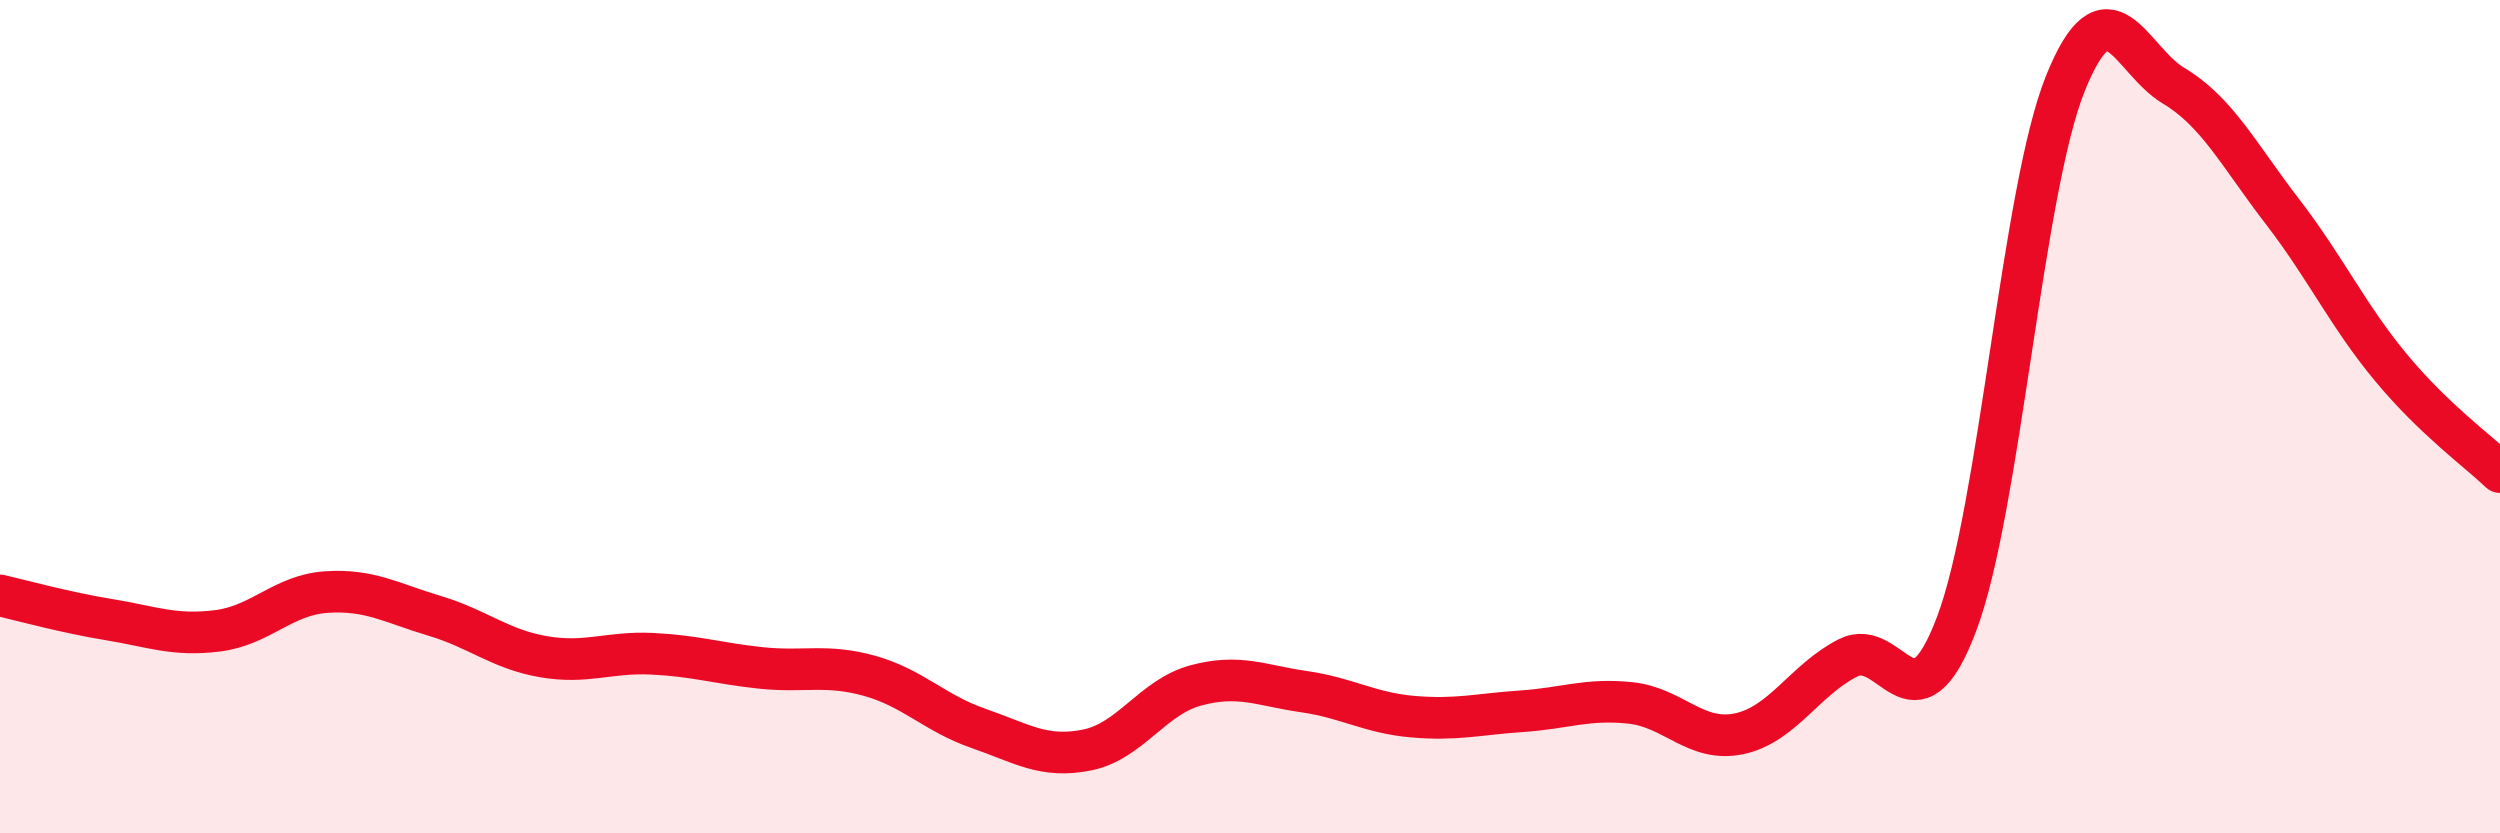
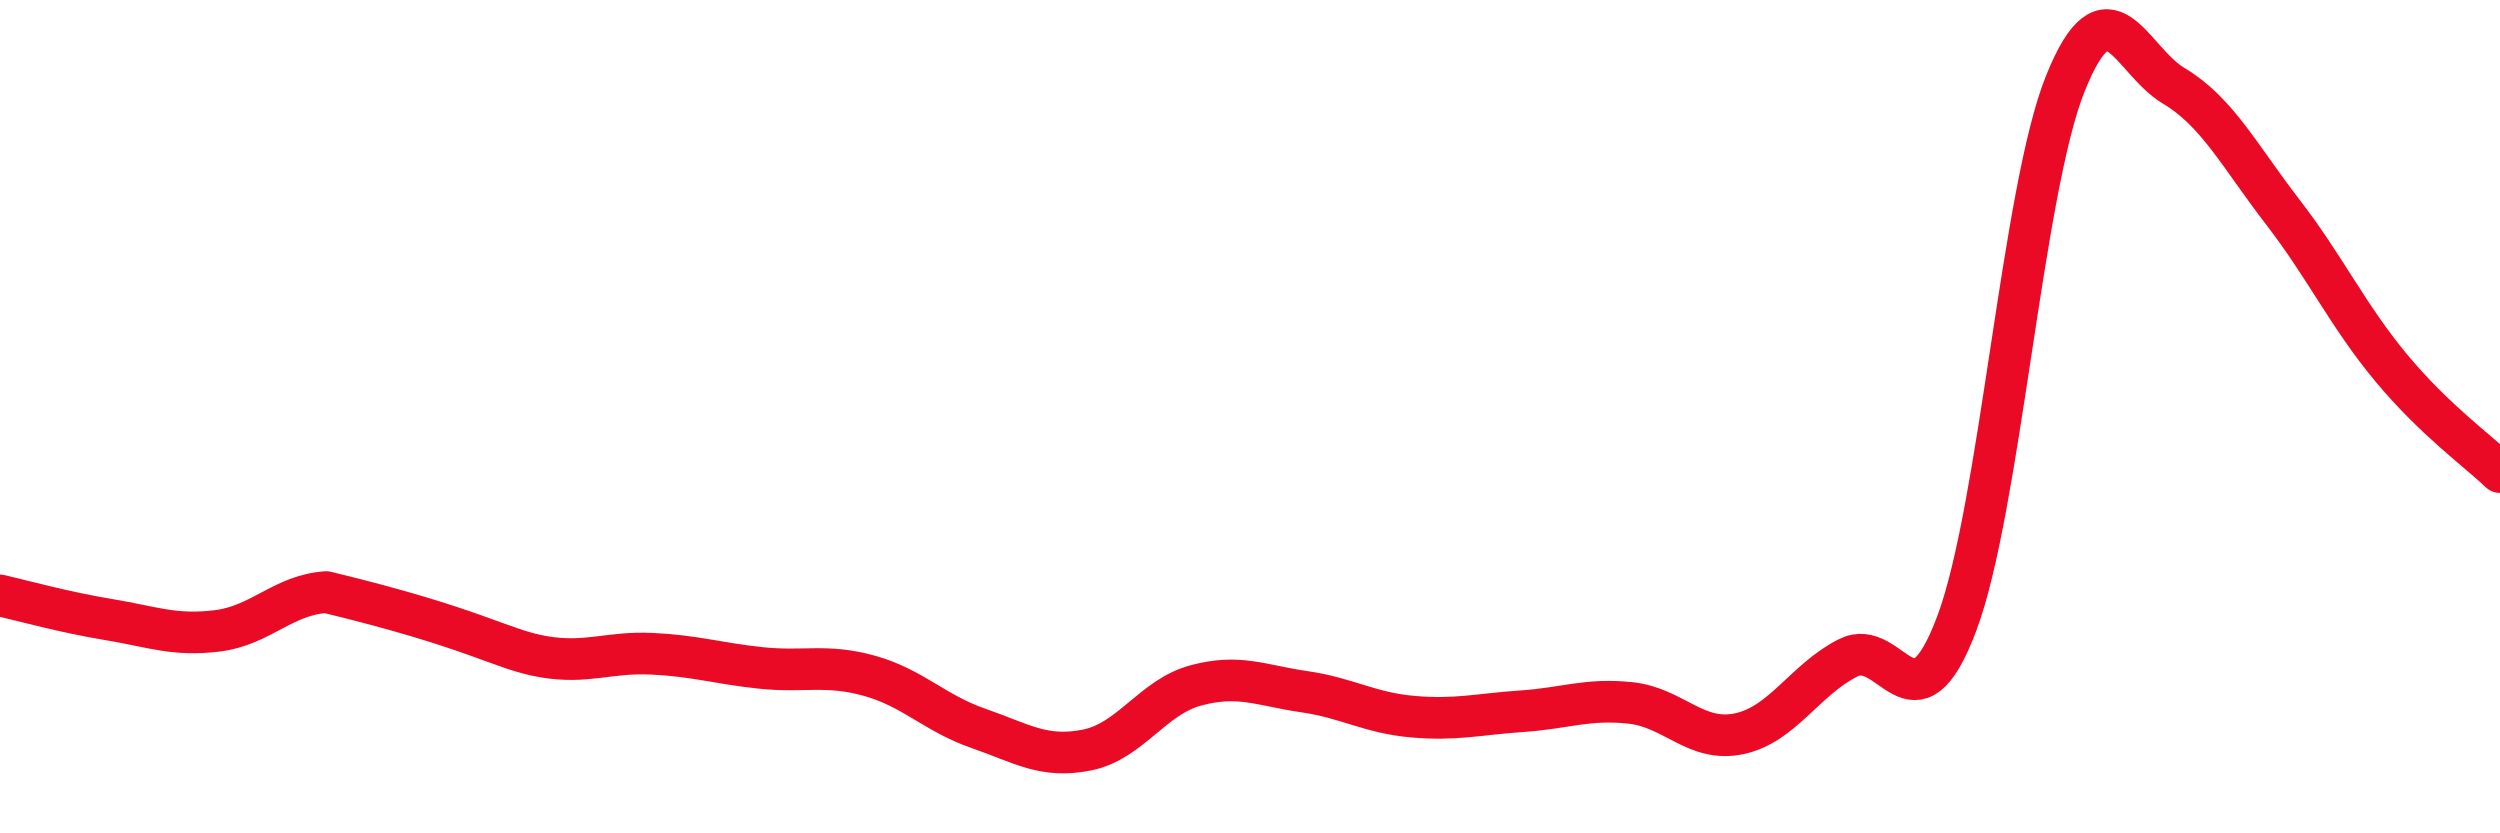
<svg xmlns="http://www.w3.org/2000/svg" width="60" height="20" viewBox="0 0 60 20">
-   <path d="M 0,14.29 C 0.52,14.41 1.57,14.7 2.61,14.87 C 3.65,15.04 4.18,15.27 5.22,15.14 C 6.26,15.01 6.79,14.28 7.83,14.21 C 8.87,14.14 9.39,14.47 10.43,14.78 C 11.47,15.09 12,15.58 13.04,15.76 C 14.08,15.94 14.61,15.64 15.65,15.69 C 16.69,15.74 17.22,15.92 18.26,16.03 C 19.3,16.14 19.83,15.93 20.87,16.22 C 21.91,16.51 22.44,17.12 23.48,17.48 C 24.52,17.84 25.05,18.21 26.09,18 C 27.13,17.79 27.66,16.73 28.7,16.45 C 29.74,16.17 30.26,16.45 31.3,16.6 C 32.34,16.75 32.87,17.11 33.91,17.2 C 34.95,17.29 35.48,17.14 36.52,17.07 C 37.56,17 38.09,16.76 39.13,16.87 C 40.17,16.98 40.7,17.83 41.74,17.61 C 42.78,17.39 43.31,16.32 44.35,15.79 C 45.39,15.26 45.92,17.73 46.96,14.97 C 48,12.21 48.53,4.58 49.57,2 C 50.61,-0.58 51.13,1.44 52.17,2.06 C 53.21,2.68 53.74,3.73 54.78,5.08 C 55.82,6.43 56.35,7.58 57.39,8.83 C 58.43,10.08 59.48,10.83 60,11.33L60 20L0 20Z" fill="#EB0A25" opacity="0.1" stroke-linecap="round" stroke-linejoin="round" />
-   <path d="M 0,14.29 C 0.52,14.41 1.57,14.7 2.61,14.87 C 3.65,15.04 4.18,15.27 5.22,15.14 C 6.26,15.01 6.79,14.28 7.83,14.21 C 8.87,14.14 9.39,14.47 10.43,14.78 C 11.47,15.09 12,15.58 13.04,15.76 C 14.08,15.94 14.61,15.64 15.65,15.69 C 16.69,15.74 17.22,15.92 18.26,16.03 C 19.3,16.14 19.83,15.93 20.87,16.22 C 21.91,16.51 22.44,17.12 23.48,17.48 C 24.52,17.84 25.05,18.21 26.09,18 C 27.13,17.79 27.66,16.73 28.7,16.45 C 29.74,16.17 30.26,16.45 31.3,16.6 C 32.34,16.75 32.87,17.11 33.91,17.2 C 34.95,17.29 35.48,17.14 36.52,17.07 C 37.56,17 38.09,16.76 39.13,16.87 C 40.17,16.98 40.7,17.83 41.74,17.61 C 42.78,17.39 43.31,16.32 44.35,15.79 C 45.39,15.26 45.92,17.73 46.96,14.97 C 48,12.21 48.53,4.58 49.57,2 C 50.61,-0.58 51.13,1.44 52.17,2.06 C 53.21,2.68 53.74,3.73 54.78,5.08 C 55.82,6.43 56.35,7.58 57.39,8.83 C 58.43,10.08 59.48,10.83 60,11.33" stroke="#EB0A25" stroke-width="1" fill="none" stroke-linecap="round" stroke-linejoin="round" />
+   <path d="M 0,14.29 C 0.52,14.41 1.57,14.7 2.61,14.87 C 3.65,15.04 4.18,15.27 5.22,15.14 C 6.26,15.01 6.79,14.28 7.83,14.21 C 11.47,15.09 12,15.58 13.04,15.76 C 14.08,15.94 14.61,15.64 15.65,15.69 C 16.69,15.74 17.22,15.92 18.26,16.03 C 19.3,16.14 19.83,15.93 20.87,16.22 C 21.91,16.51 22.44,17.12 23.48,17.48 C 24.52,17.84 25.05,18.21 26.09,18 C 27.13,17.79 27.66,16.73 28.7,16.45 C 29.74,16.17 30.26,16.45 31.3,16.6 C 32.34,16.75 32.87,17.11 33.91,17.2 C 34.95,17.29 35.48,17.14 36.52,17.07 C 37.56,17 38.09,16.76 39.13,16.87 C 40.17,16.98 40.7,17.83 41.74,17.61 C 42.78,17.39 43.31,16.32 44.35,15.79 C 45.39,15.26 45.92,17.73 46.96,14.97 C 48,12.21 48.53,4.58 49.57,2 C 50.61,-0.58 51.13,1.44 52.17,2.06 C 53.21,2.68 53.74,3.73 54.78,5.08 C 55.82,6.43 56.35,7.58 57.39,8.83 C 58.43,10.08 59.48,10.83 60,11.33" stroke="#EB0A25" stroke-width="1" fill="none" stroke-linecap="round" stroke-linejoin="round" />
</svg>